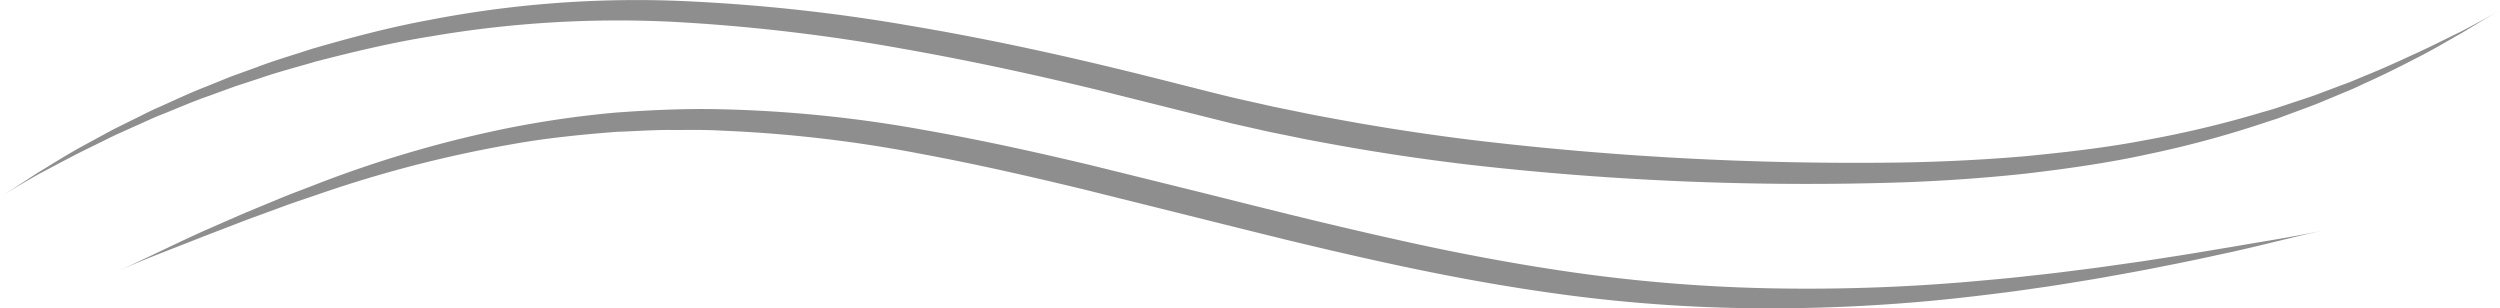
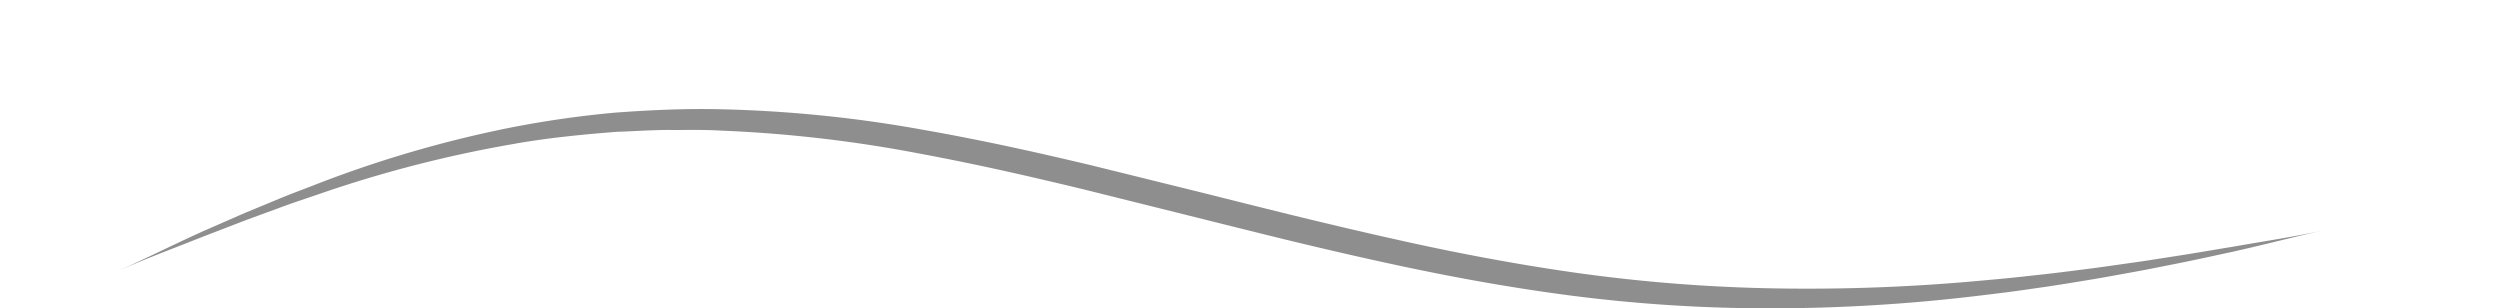
<svg xmlns="http://www.w3.org/2000/svg" id="Warstwa_1" data-name="Warstwa 1" viewBox="0 0 306.792 37.832">
  <defs>
    <style>
      .cls-1 {
        fill: #8e8e8e;
      }
    </style>
  </defs>
  <title>3da5e153-39e1-4f39-99b0-9d8901a25acb</title>
-   <path class="cls-1" d="M0,24.18c1.7-1.052,3.155-1.9,4.7-2.788,1.58-.821,3.223-1.729,5.358-2.809l2.537-1.247c.543-.262,1.129-.567,1.773-.862l2.447-1.1c.935-.406,1.863-.866,2.842-1.247,1.952-.772,3.922-1.647,6.006-2.369L28.8,10.615l3.239-1.061c2.167-.751,4.432-1.327,6.7-2,4.582-1.181,9.313-2.326,14.185-3.1A136.187,136.187,0,0,1,82.678,2.683,228.036,228.036,0,0,1,111.05,6.031c8.84,1.562,16.9,3.371,23.715,5.02l16.358,4.085,4.576,1.03,1.615.329,1.615.329c1.054.225,2.61.521,4.6.878,3.985.732,9.731,1.68,16.754,2.511a364.791,364.791,0,0,0,53.225,2.165c5.014-.177,10.082-.535,15.125-1.076,5.035-.6,10.06-1.3,14.941-2.373a126.33,126.33,0,0,0,14.186-3.824l1.7-.554,1.663-.615c1.1-.414,2.2-.8,3.279-1.228l3.174-1.32c.522-.223,1.049-.423,1.555-.668l1.292-.6c2.9-1.3,5.2-2.529,6.363-3.113,2.136-1.1,3.743-2.085,5.3-2.947,1.528-.918,2.961-1.8,4.7-2.79-1.742.989-3.22,1.791-4.8,2.614-1.606.769-3.271,1.636-5.446,2.637-1.183.53-3.519,1.659-6.453,2.834L288.79,9.9c-.51.224-1.042.4-1.568.6L284.028,11.7c-1.081.384-2.186.731-3.291,1.1l-1.666.553-1.7.493a130.869,130.869,0,0,1-14.13,3.359c-4.846.932-9.827,1.492-14.813,1.976-5,.423-10.013.675-14.982.759a396.514,396.514,0,0,1-52.789-2.76c-6.949-.86-12.628-1.814-16.565-2.544-1.97-.358-3.508-.65-4.549-.874l-1.6-.327-1.6-.327L151.836,12.1c-3.878-.91-9.48-2.416-16.35-4.054s-14.993-3.416-23.937-4.916A219.253,219.253,0,0,0,82.784.088,133.586,133.586,0,0,0,52.563,2.476c-4.918.906-9.681,2.187-14.275,3.516-2.273.748-4.539,1.4-6.7,2.226L28.351,9.392l-3.124,1.263c-2.074.8-4.028,1.751-5.962,2.6-.969.419-1.887.916-2.811,1.361l-2.415,1.2c-.635.321-1.211.653-1.745.938L9.8,18.109c-2.094,1.177-3.676,2.2-5.206,3.112C3.1,22.2,1.7,23.126,0,24.18Z" transform="translate(0 0)" />
  <path class="cls-1" d="M14.426,33.274c3.667-1.614,6.229-2.544,10.683-4.311l2.641-1.015,1.842-.709.942-.36,1.225-.447,2.5-.916c1.687-.636,3.452-1.2,5.238-1.821a152.207,152.207,0,0,1,23.461-6.016c4.159-.749,8.424-1.165,12.693-1.5,2.142-.073,4.28-.227,6.419-.231,2.139.019,4.271-.051,6.39.08a164.136,164.136,0,0,1,24.281,2.8c7.562,1.4,14.459,3.018,20.313,4.428l19.259,4.8,5.253,1.3c3.366.812,8.205,1.976,14.131,3.243s12.949,2.6,20.675,3.621a190.192,190.192,0,0,0,24.774,1.619,213.806,213.806,0,0,0,25.9-1.577c2.122-.251,4.227-.511,6.3-.824,2.079-.283,4.128-.609,6.146-.947,2.021-.316,4-.689,5.951-1.042.974-.175,1.939-.352,2.89-.546l2.624-.521c3.112-.617,5.649-1.2,6.921-1.461,4.683-1.051,7.307-1.789,11.221-2.639-3.919.831-6.617,1.217-11.339,2.038-1.282.2-3.84.659-6.968,1.142l-2.637.41c-.956.155-1.924.291-2.9.428-1.954.275-3.941.572-5.963.813-2.02.263-4.069.516-6.145.729-2.072.243-4.171.434-6.285.62a231.159,231.159,0,0,1-25.693.916,199.831,199.831,0,0,1-24.412-1.994c-7.607-1.1-14.547-2.47-20.418-3.769s-10.685-2.466-14.037-3.281l-5.237-1.3-5.238-1.314-14.05-3.47c-5.887-1.393-12.844-2.982-20.517-4.326A159.1,159.1,0,0,0,88.532,13.41c-4.323-.109-8.7.091-13.054.412A125.477,125.477,0,0,0,62.6,15.668a144.07,144.07,0,0,0-23.517,6.838c-1.771.7-3.523,1.328-5.188,2.036l-2.473,1.023-1.209.5-.928.4-1.813.793-2.6,1.14C20.5,30.386,18.084,31.643,14.426,33.274Z" transform="translate(0 0)" />
</svg>